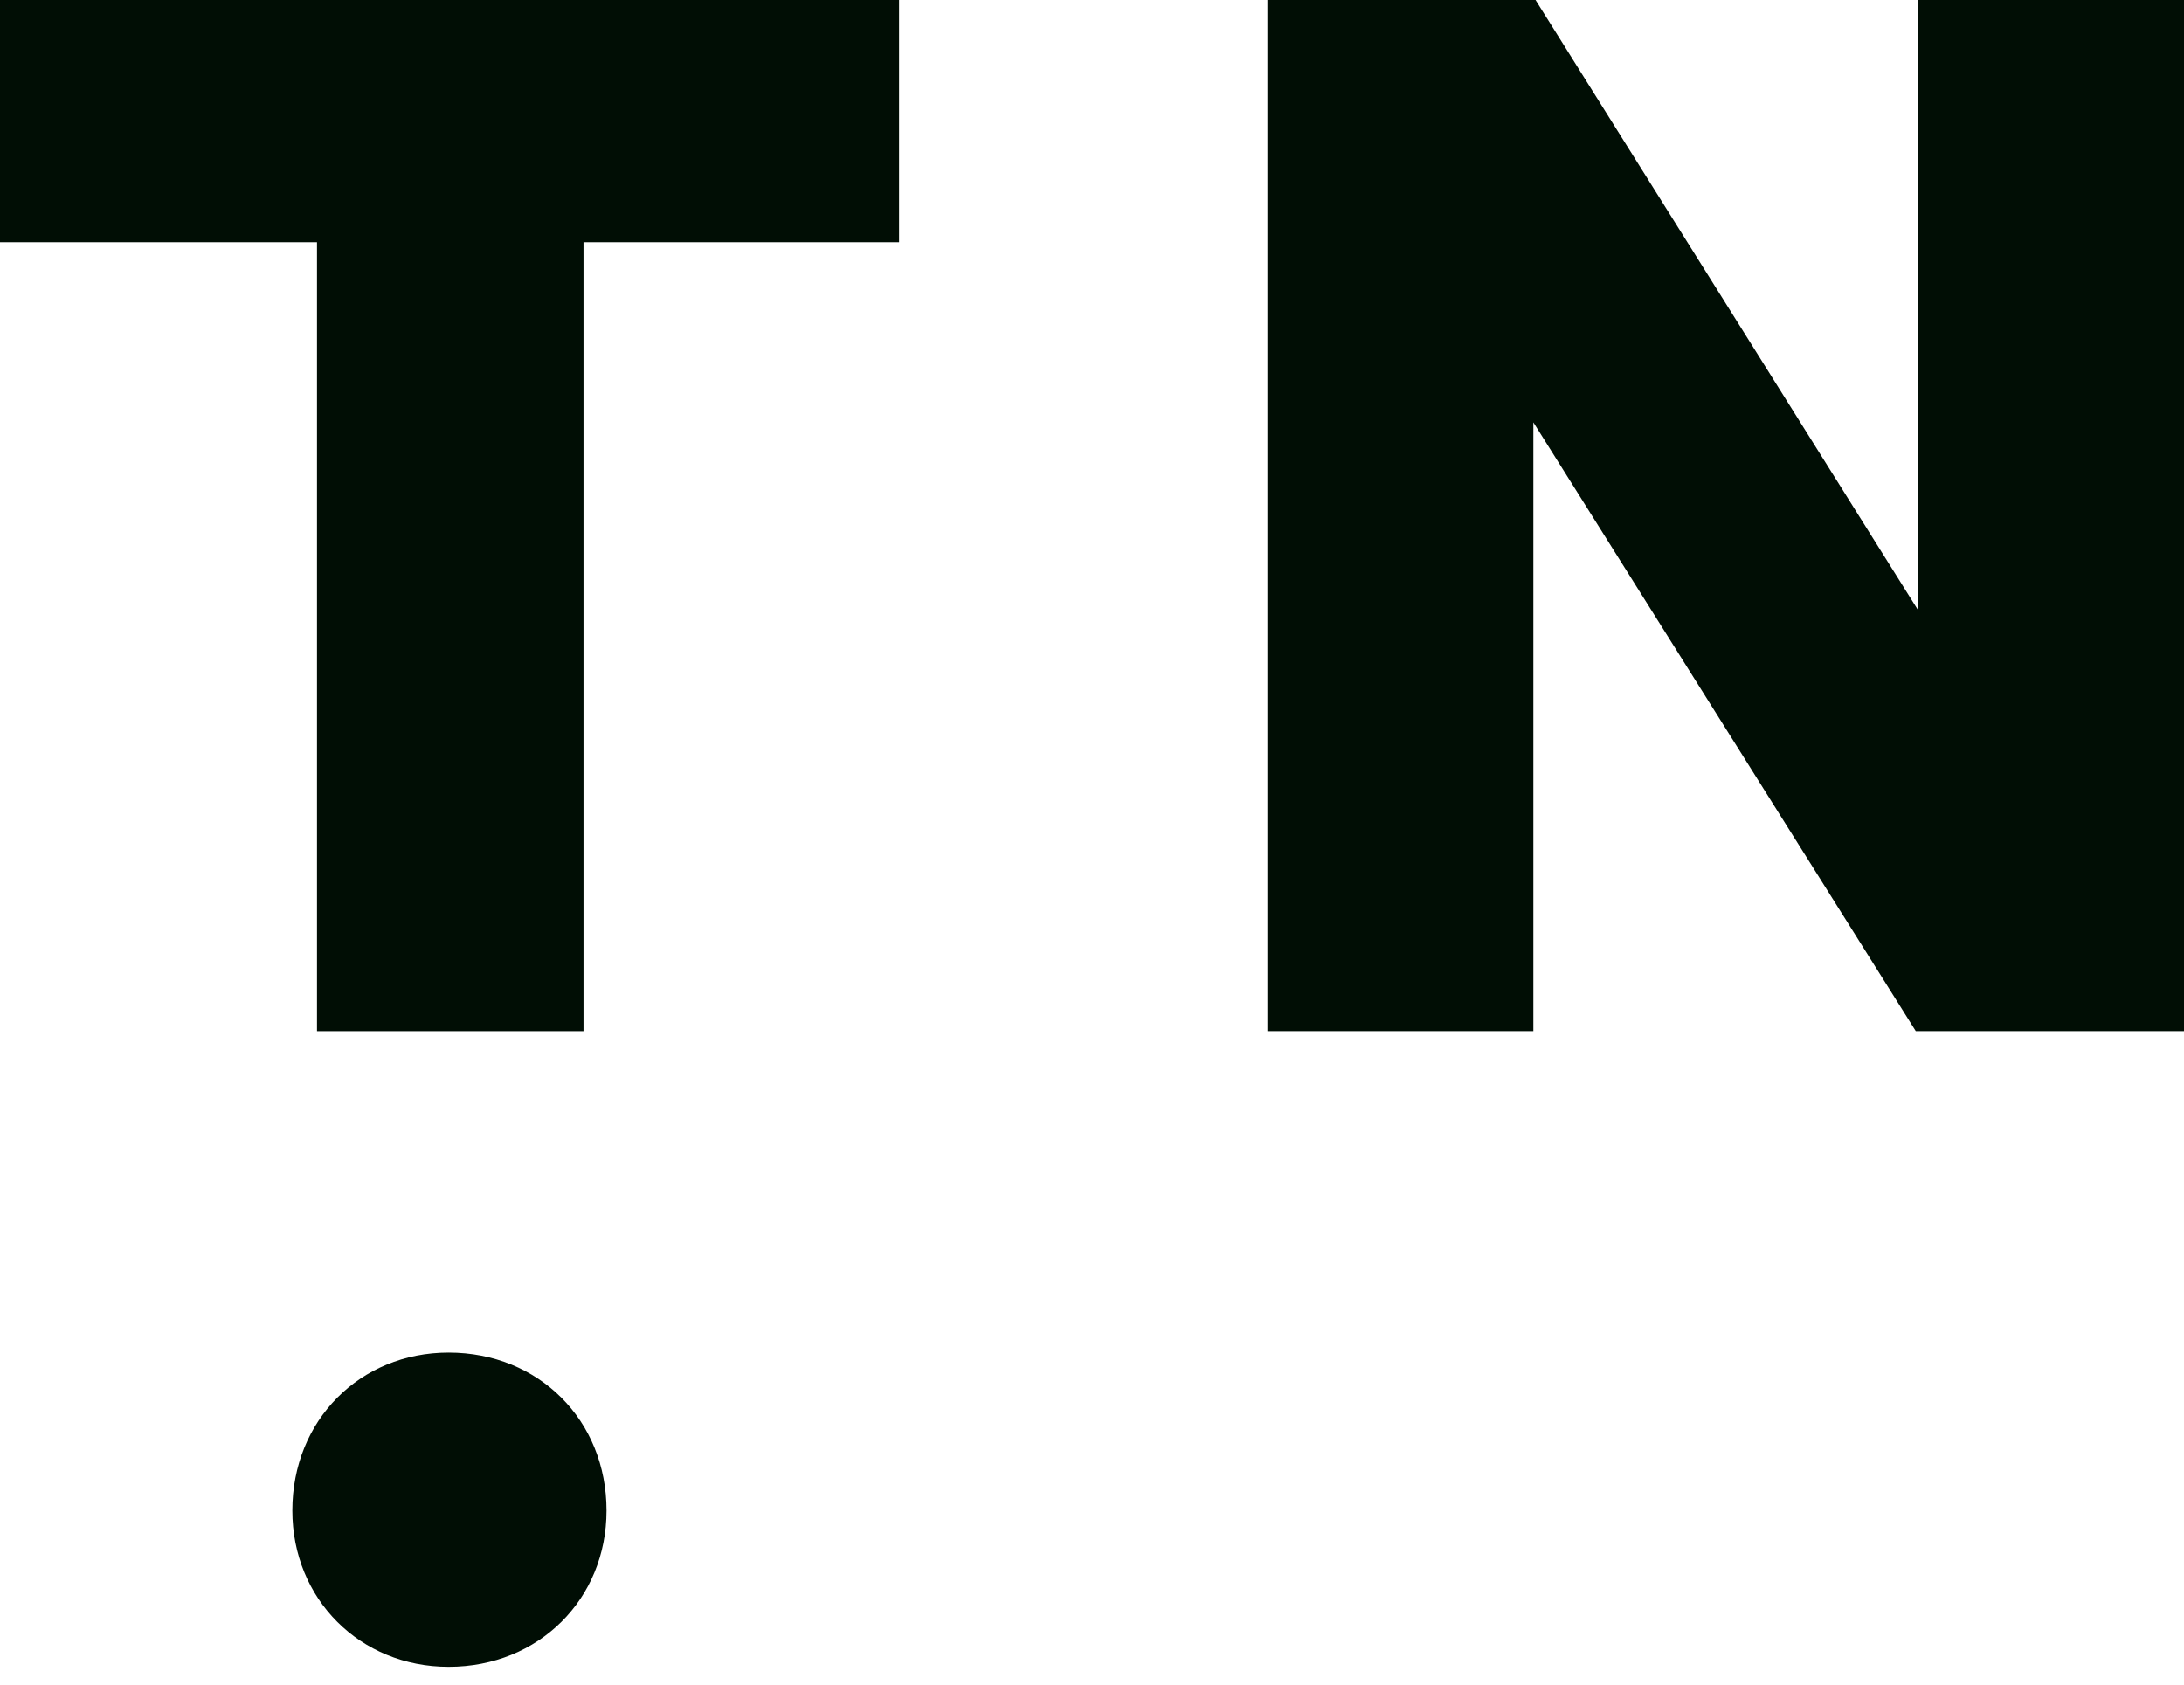
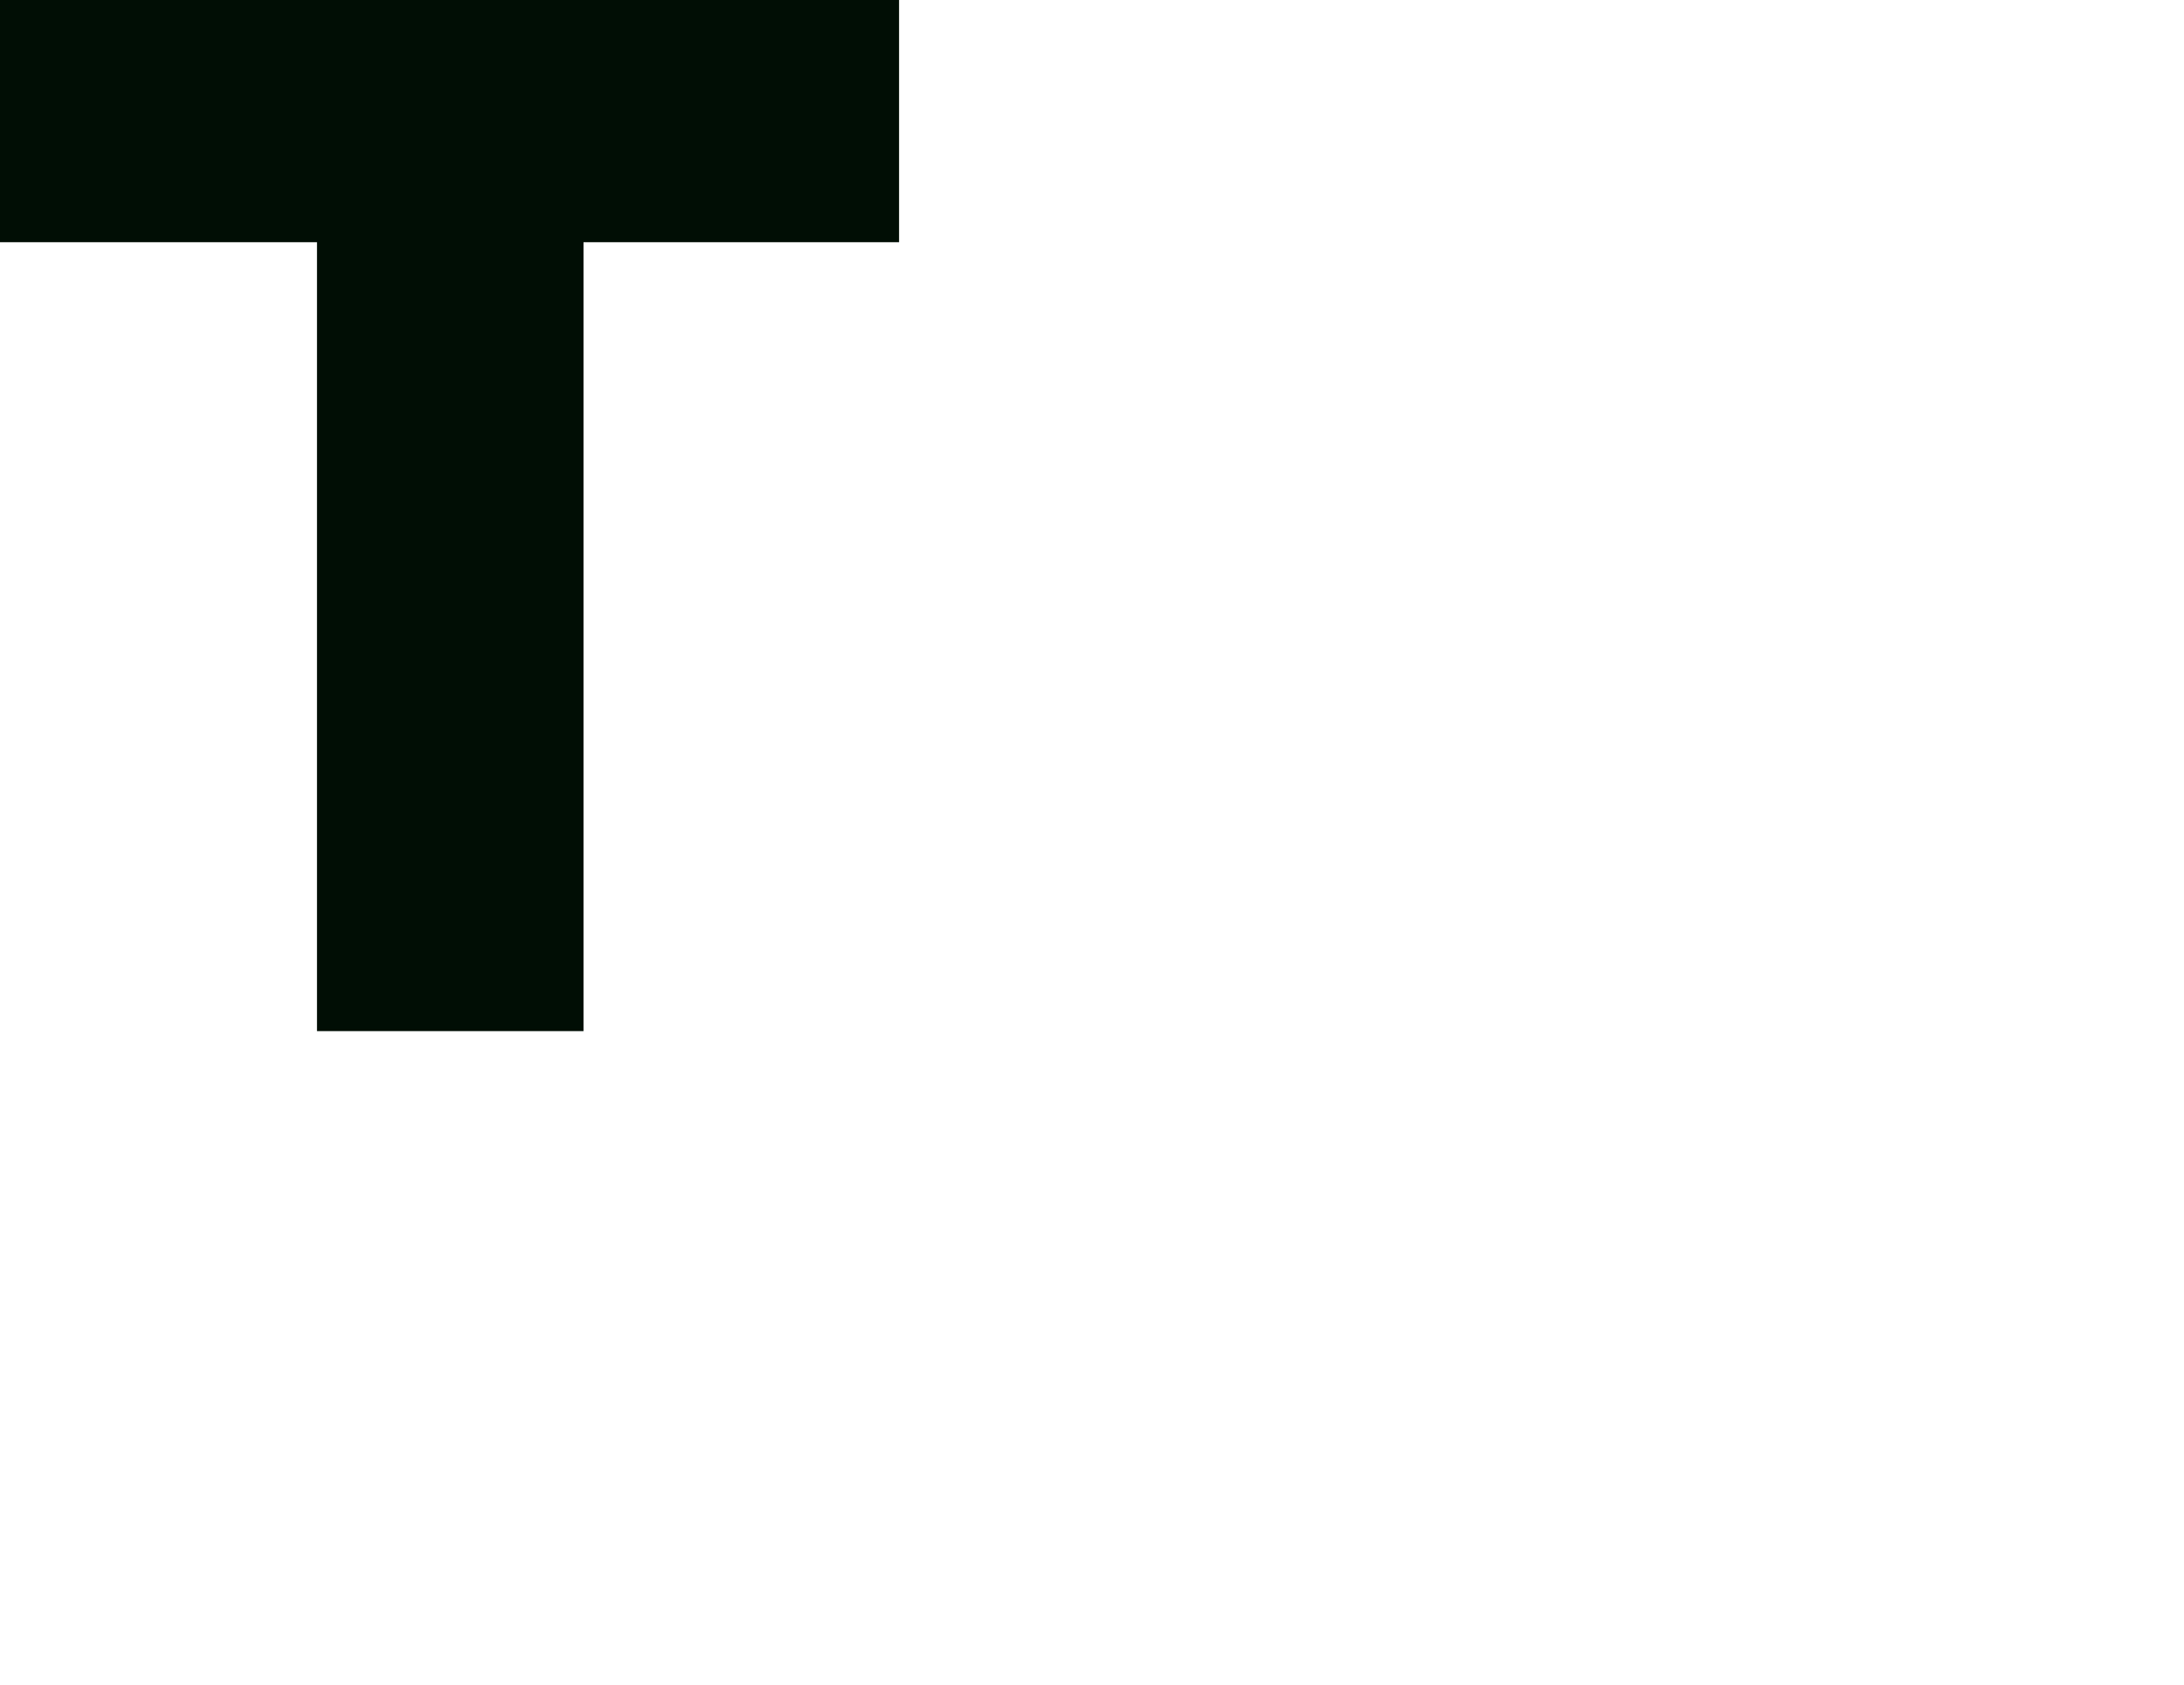
<svg xmlns="http://www.w3.org/2000/svg" width="35" height="27" viewBox="0 0 35 27" fill="none">
-   <path fill-rule="evenodd" clip-rule="evenodd" d="M24.573 16.526H20.311V0H24.608L30.737 9.777V0H35V16.526H30.702L24.573 6.769V16.526Z" fill="#010E05" />
-   <path d="M7.189 26.714C5.77 26.714 4.685 25.629 4.685 24.21C4.685 22.763 5.77 21.678 7.189 21.678C8.635 21.678 9.72 22.763 9.72 24.21C9.72 25.629 8.635 26.714 7.189 26.714Z" fill="#010E05" />
  <path fill-rule="evenodd" clip-rule="evenodd" d="M9.351 16.526H5.08V3.882H0V0H14.408V3.882H9.351V16.526Z" fill="#010E05" />
</svg>